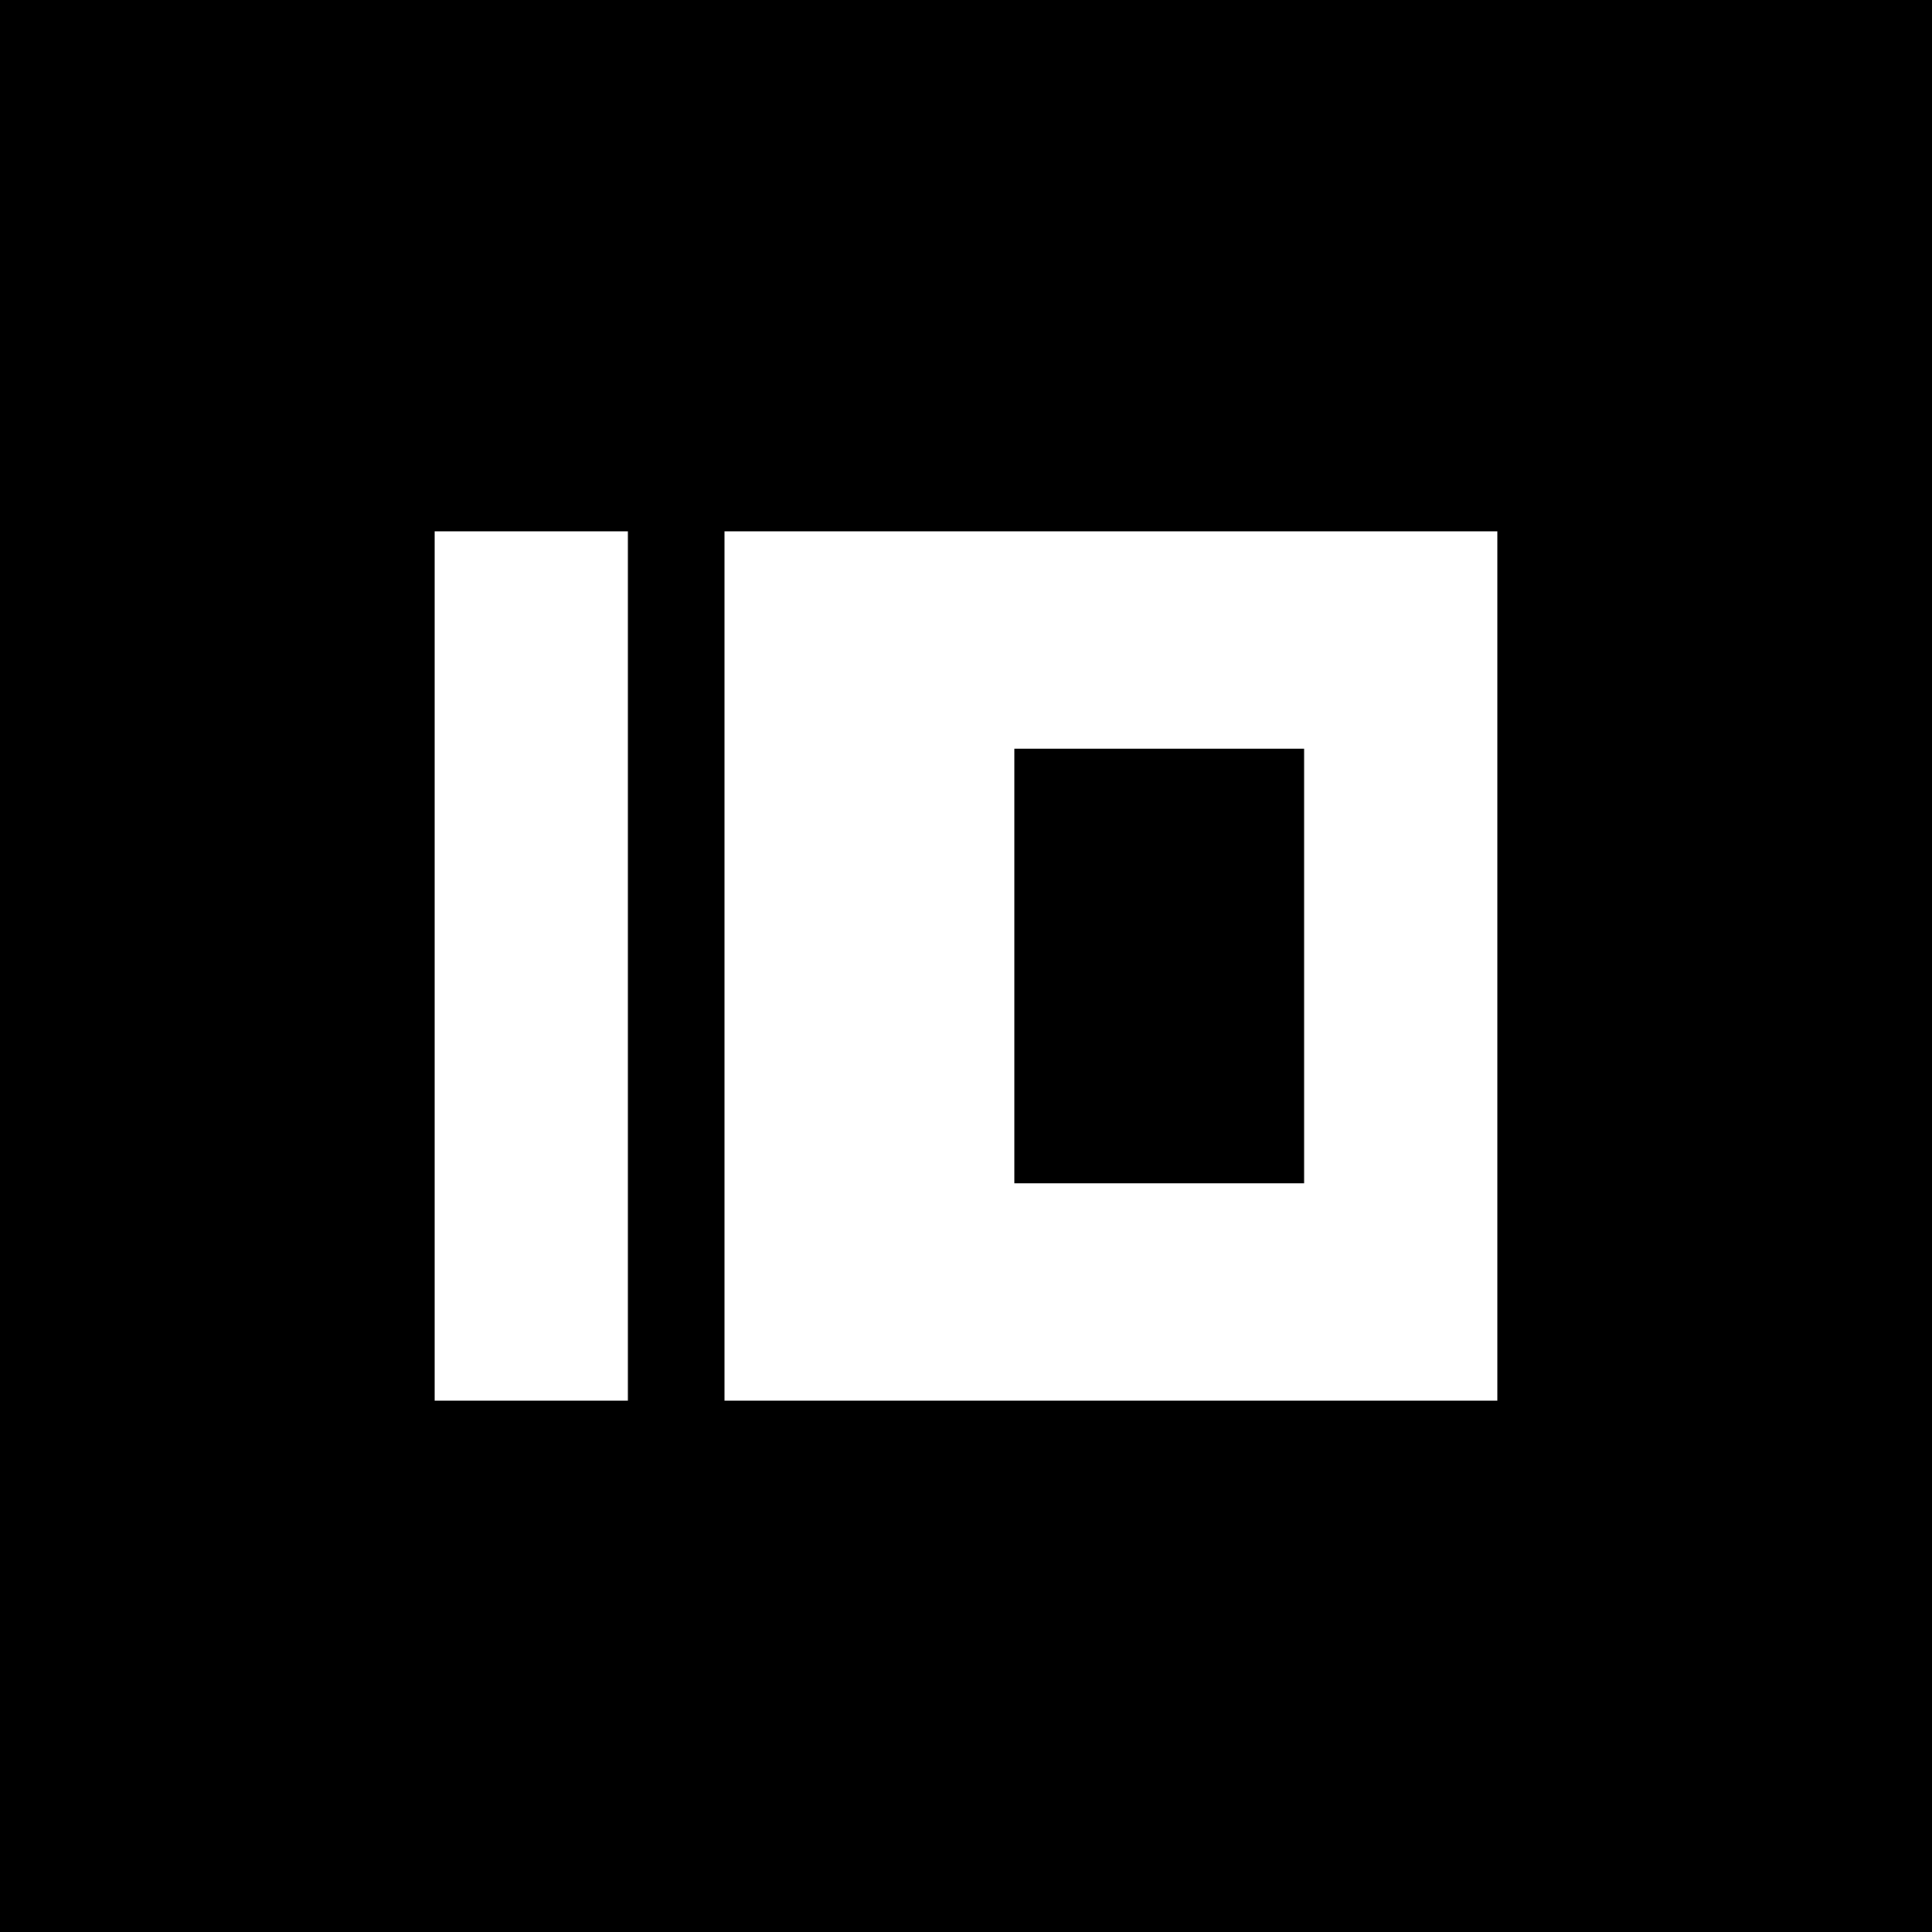
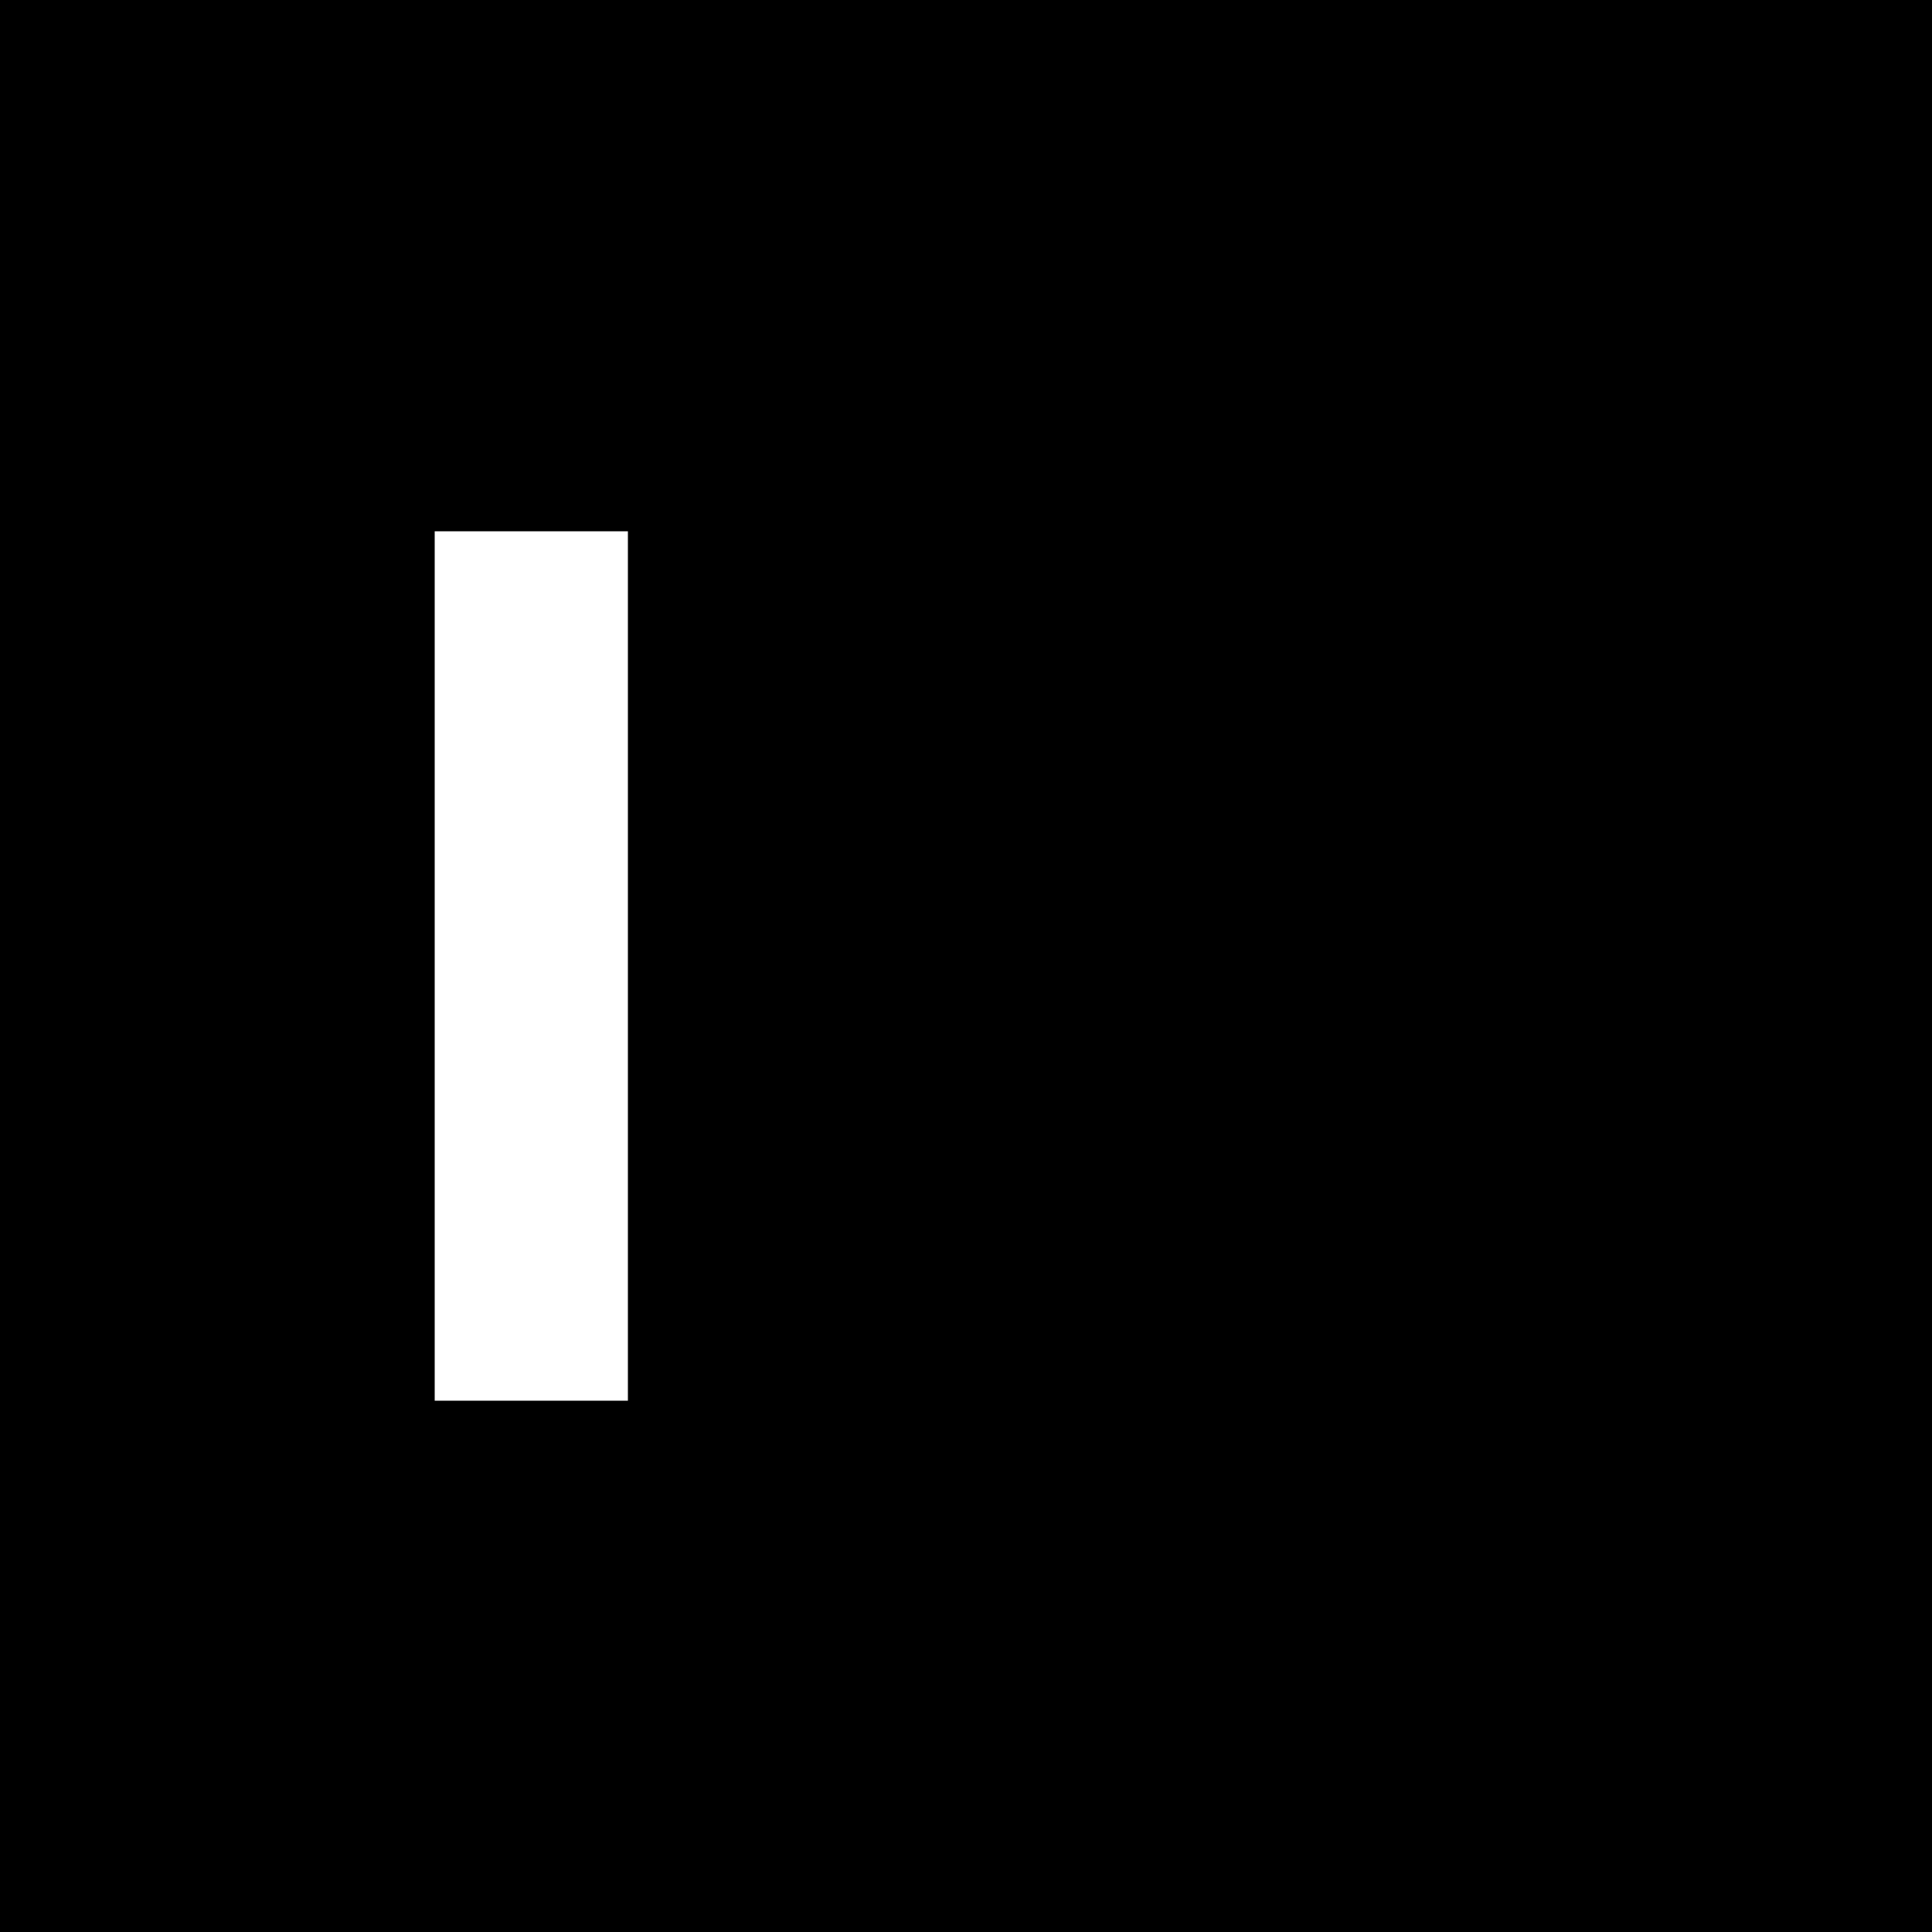
<svg xmlns="http://www.w3.org/2000/svg" viewBox="0 0 80 80" fill="none">
  <rect width="80" height="80" fill="black" />
  <path d="M26 22H18V58H26V22Z" fill="white" />
-   <path fill-rule="evenodd" clip-rule="evenodd" d="M30 22H62V58H30V22ZM54 49H42V31H54V49Z" fill="white" />
</svg>